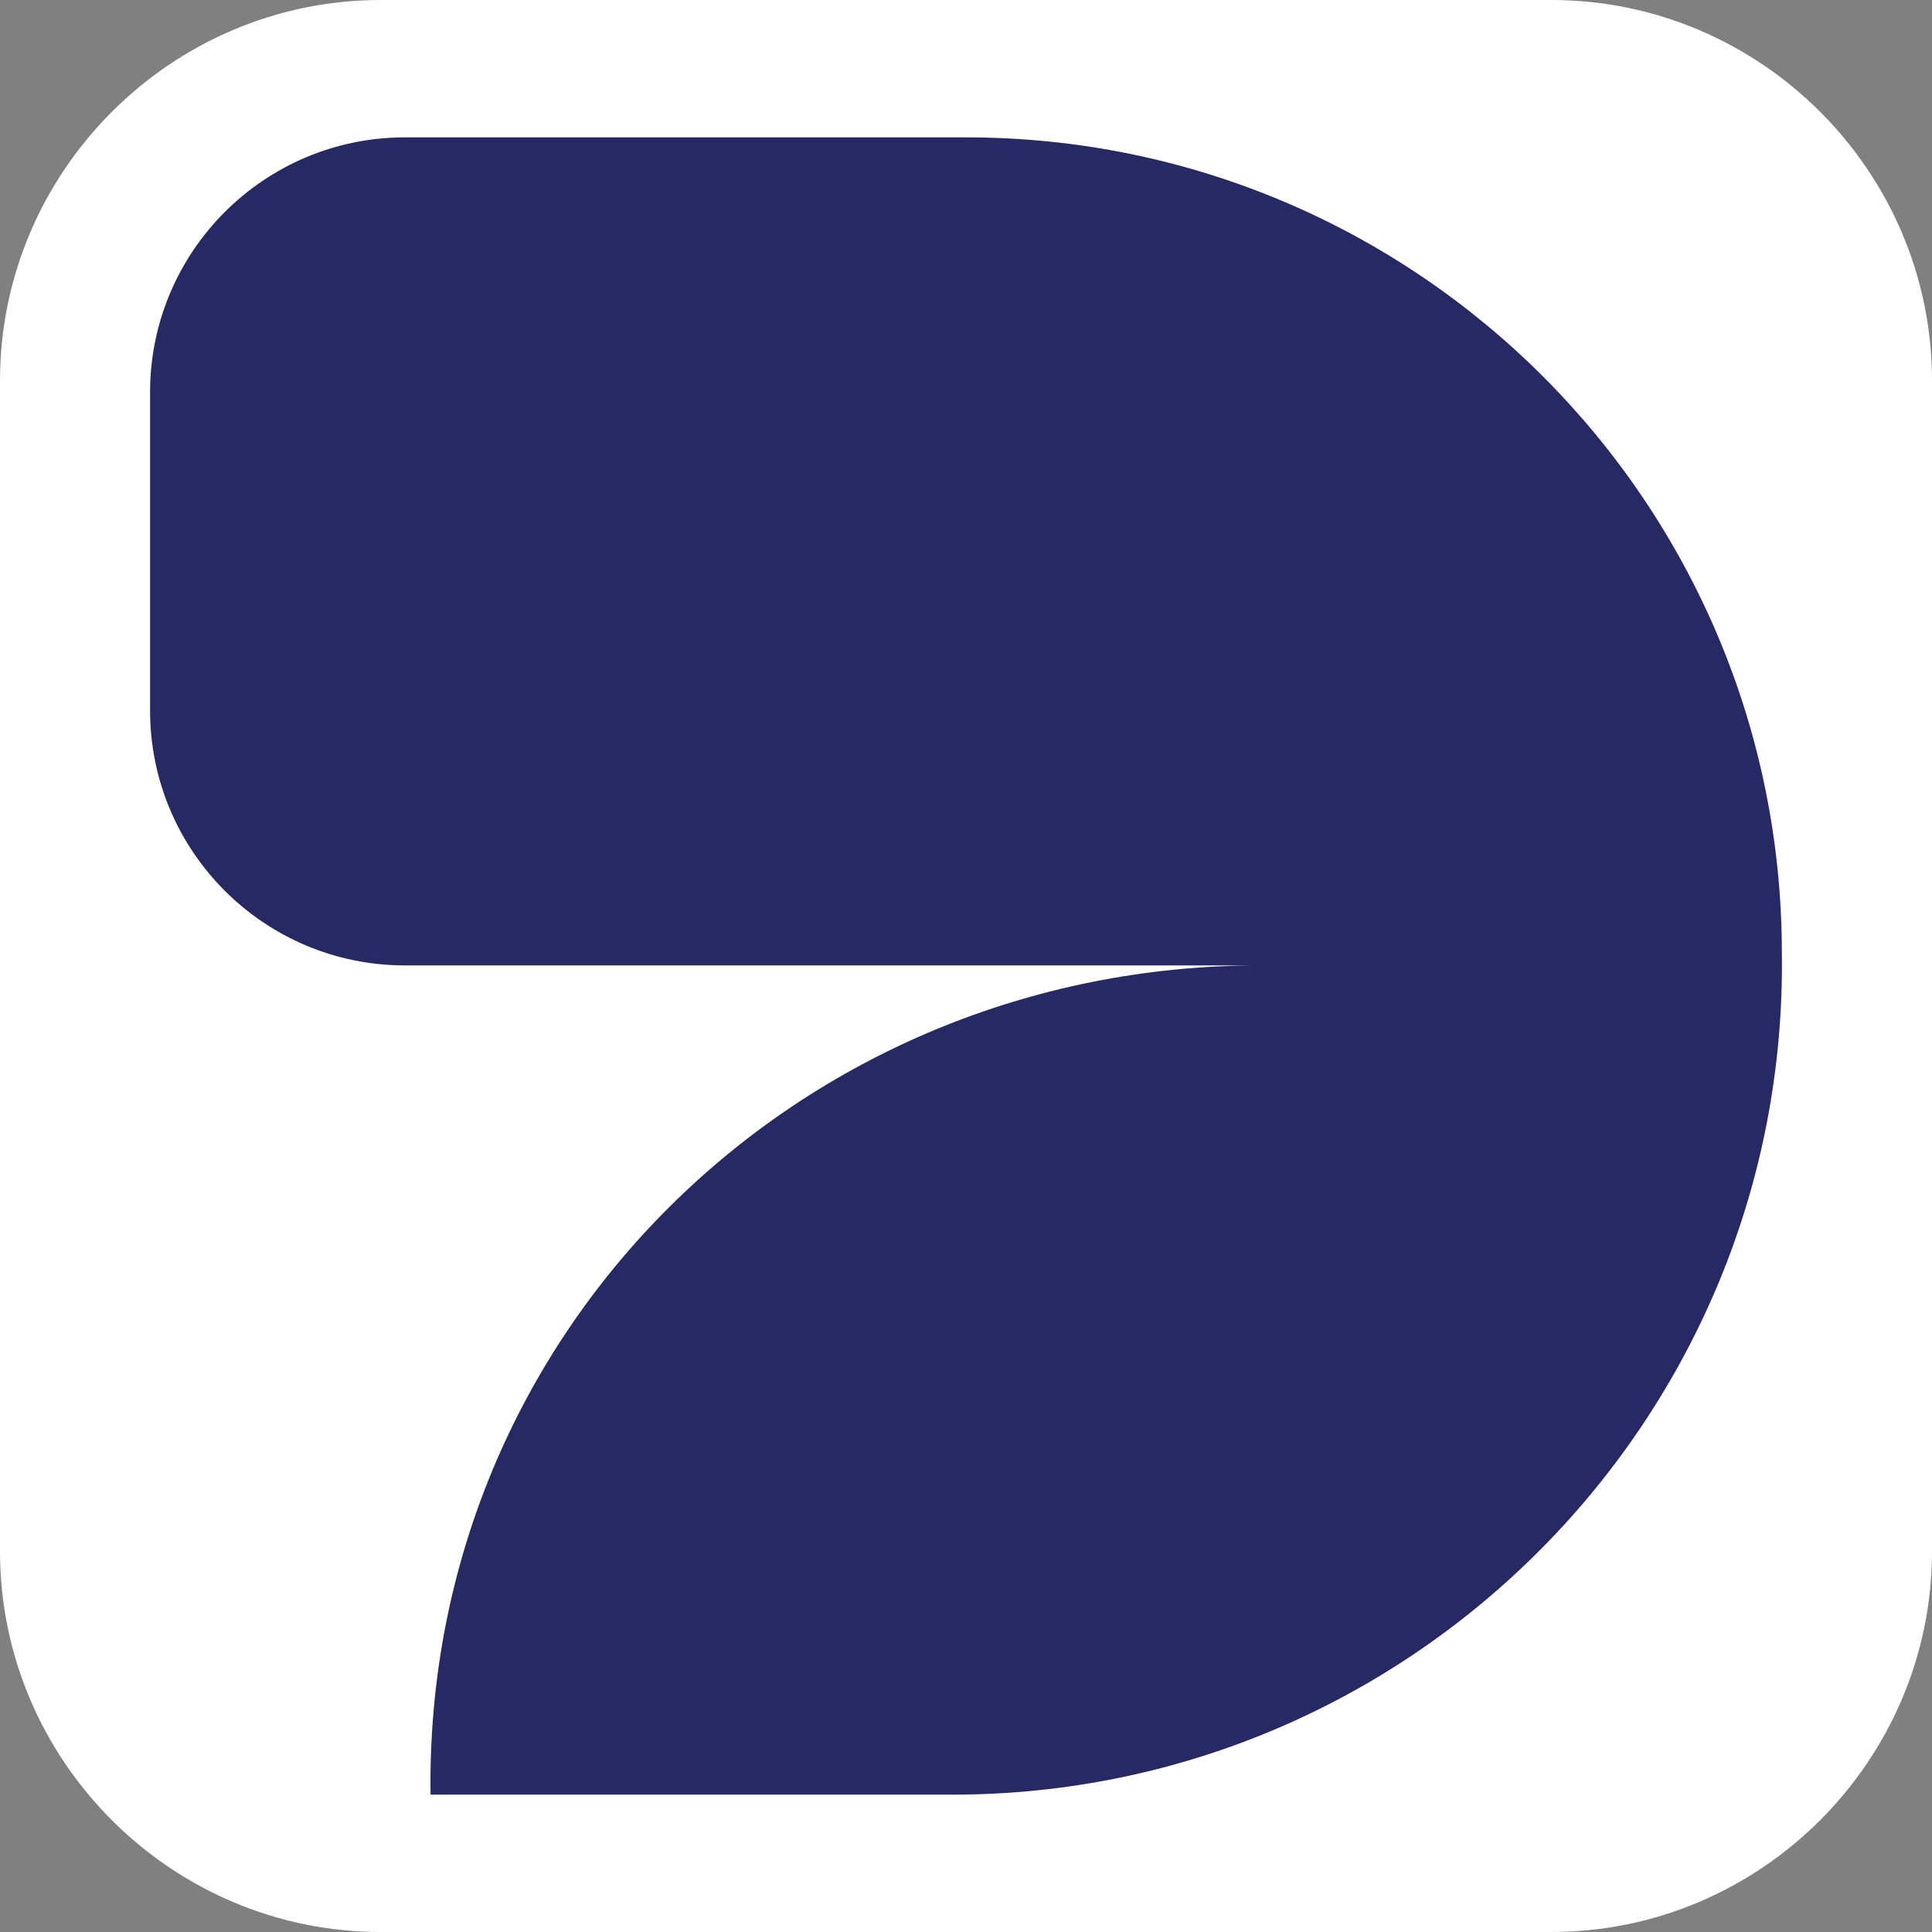
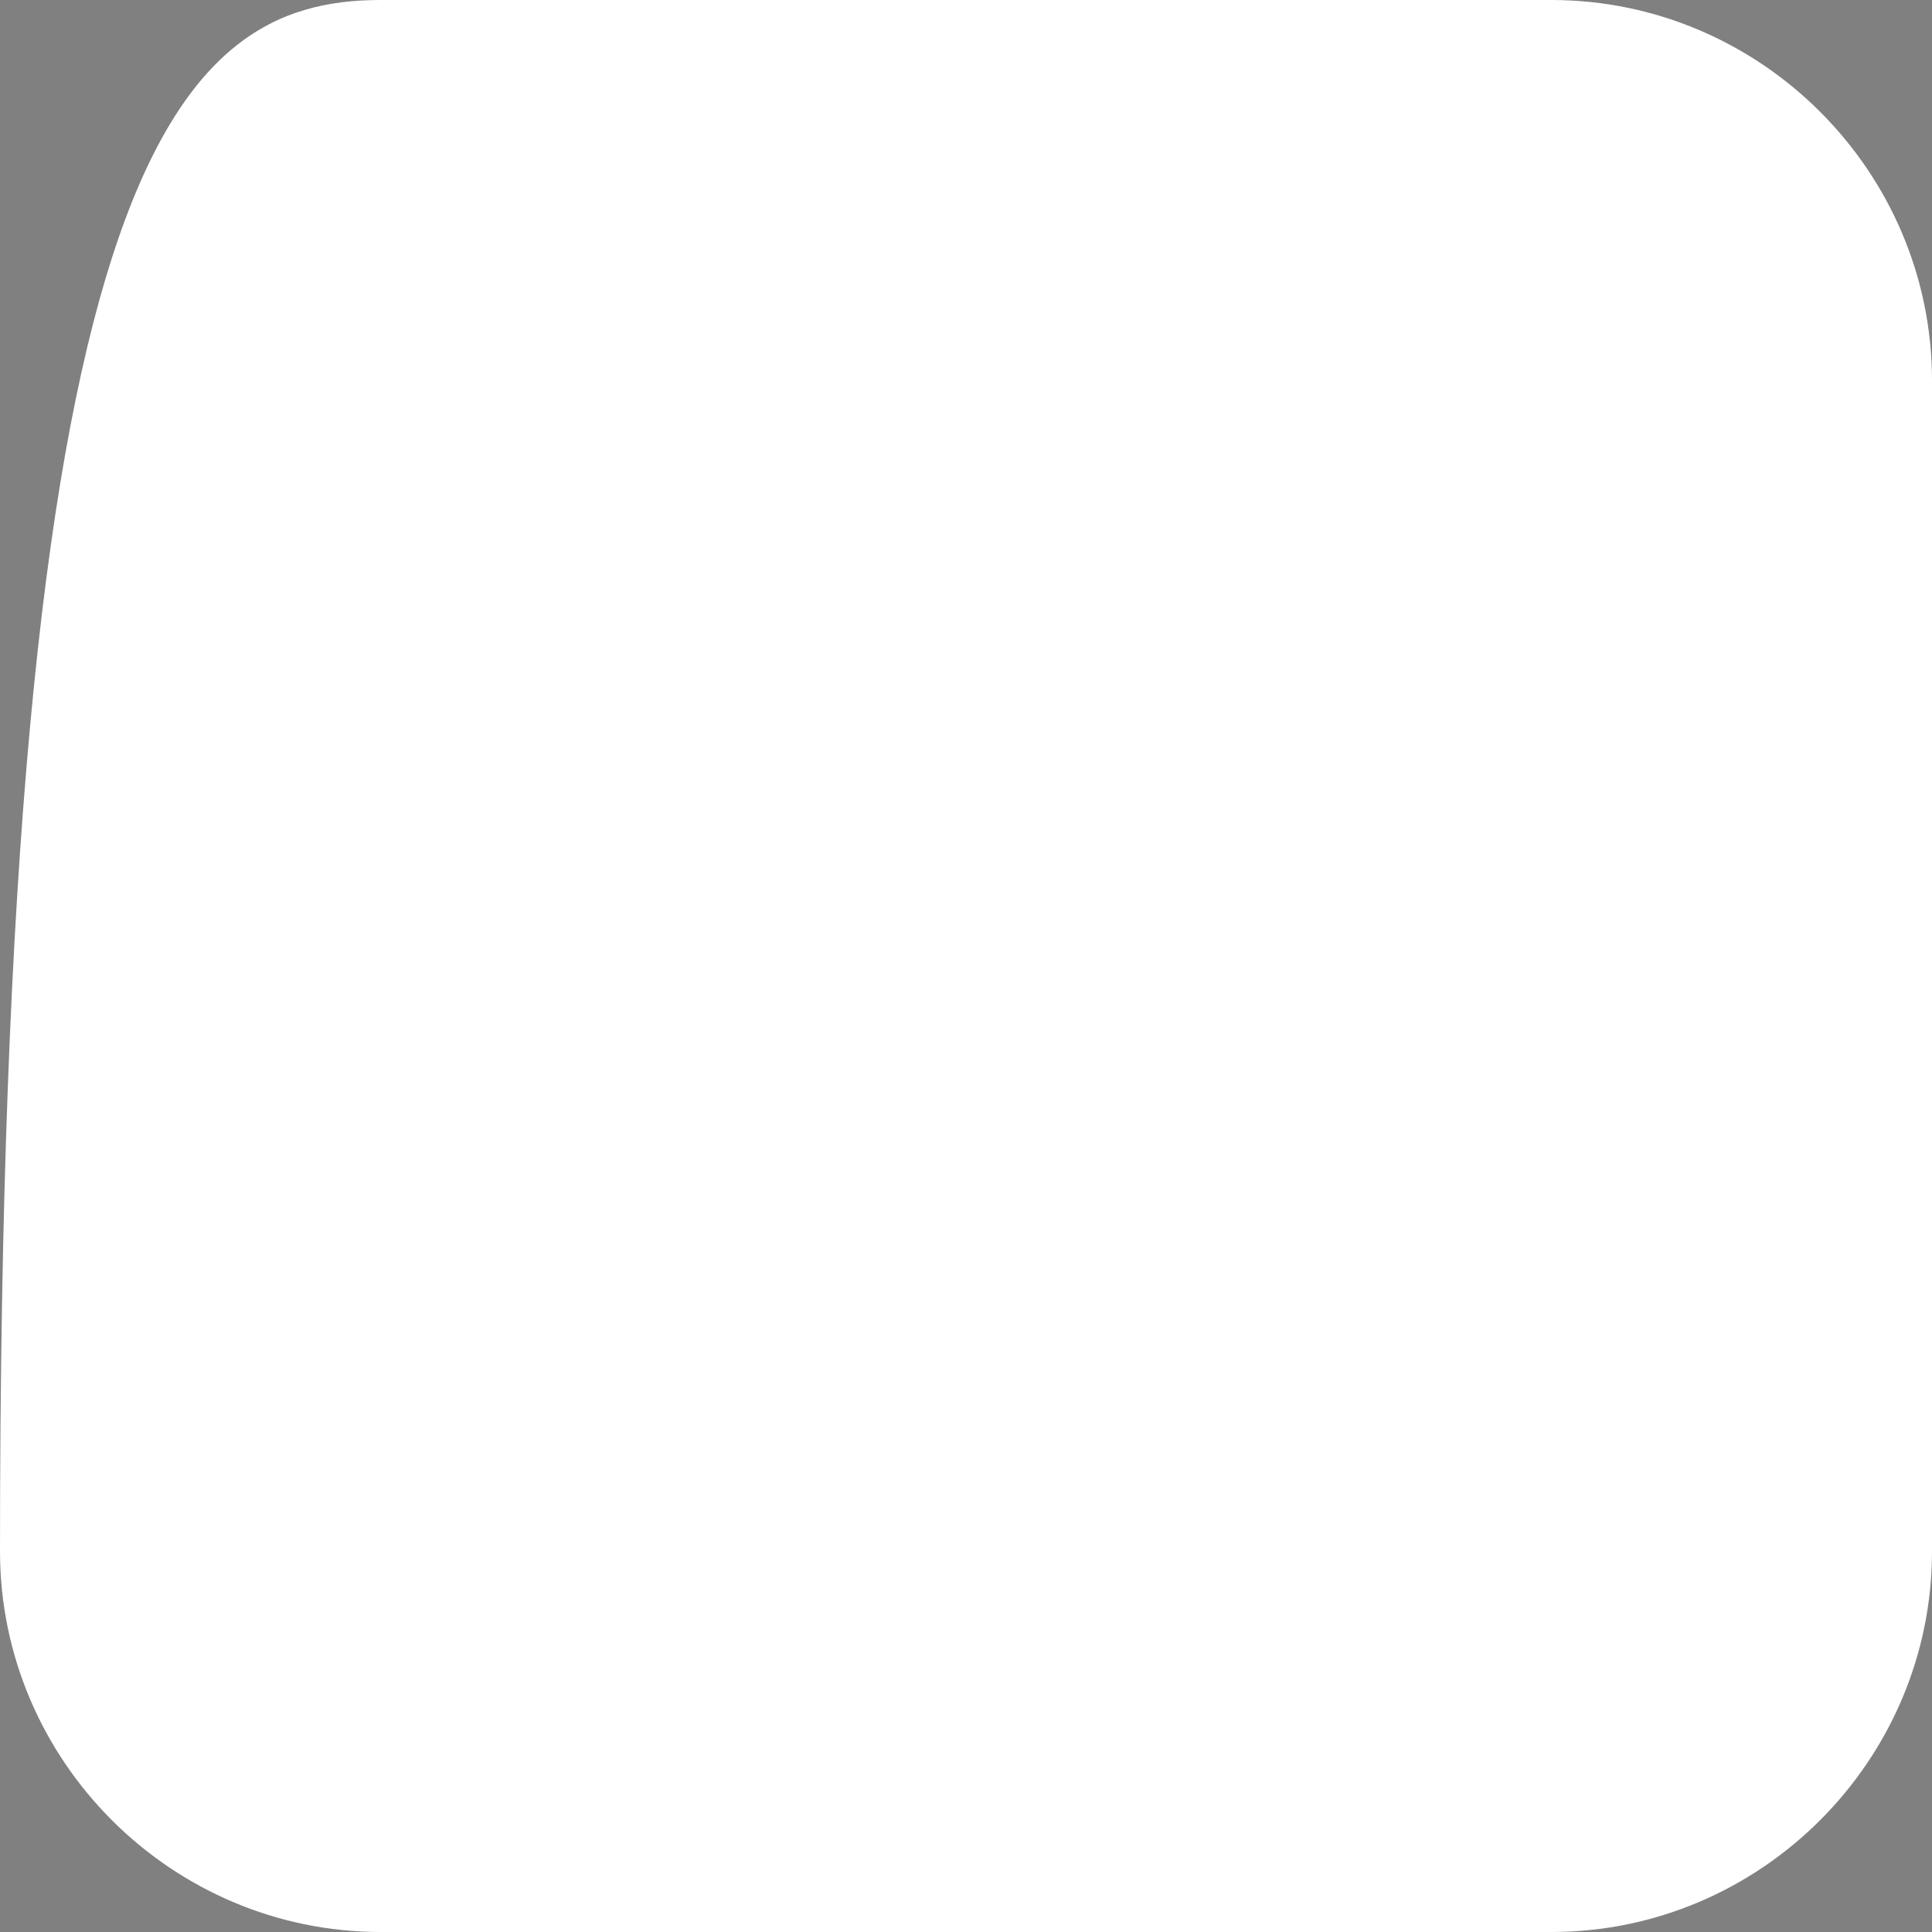
<svg xmlns="http://www.w3.org/2000/svg" version="1.1" id="Layer_1" x="0px" y="0px" viewBox="0 0 155.905 155.905" style="enable-background:new 0 0 155.905 155.905;" xml:space="preserve">
  <rect x="0" y="0" width="155.905" height="155.905" fill="#808080" stroke="none" />
  <style type="text/css">
	.st0{fill:#FFFFFF;}
	.st1{fill:#262964;}
</style>
-   <path class="st0" d="M125.181,155.905h-94.456C13.826,155.905,0,142.079,0,125.181v-94.456C0,13.826,13.826,0,30.725,0  h94.456c16.899,0,30.725,13.826,30.725,30.725v94.456C155.905,142.079,142.079,155.905,125.181,155.905z" />
+   <path class="st0" d="M125.181,155.905h-94.456C13.826,155.905,0,142.079,0,125.181C0,13.826,13.826,0,30.725,0  h94.456c16.899,0,30.725,13.826,30.725,30.725v94.456C155.905,142.079,142.079,155.905,125.181,155.905z" />
  <g>
-     <path class="st1" d="M143.789,76.924c0-36.362-29.477-65.839-65.839-65.839H32.685   c-11.363,0-20.575,9.212-20.575,20.575v25.67c0,11.363,9.212,20.575,20.575,20.575h69.049   c-37.322-0.03-67.501,29.609-66.991,66.916h42.055C114.12,144.851,144.299,114.232,143.789,76.924z" />
-   </g>
+     </g>
</svg>